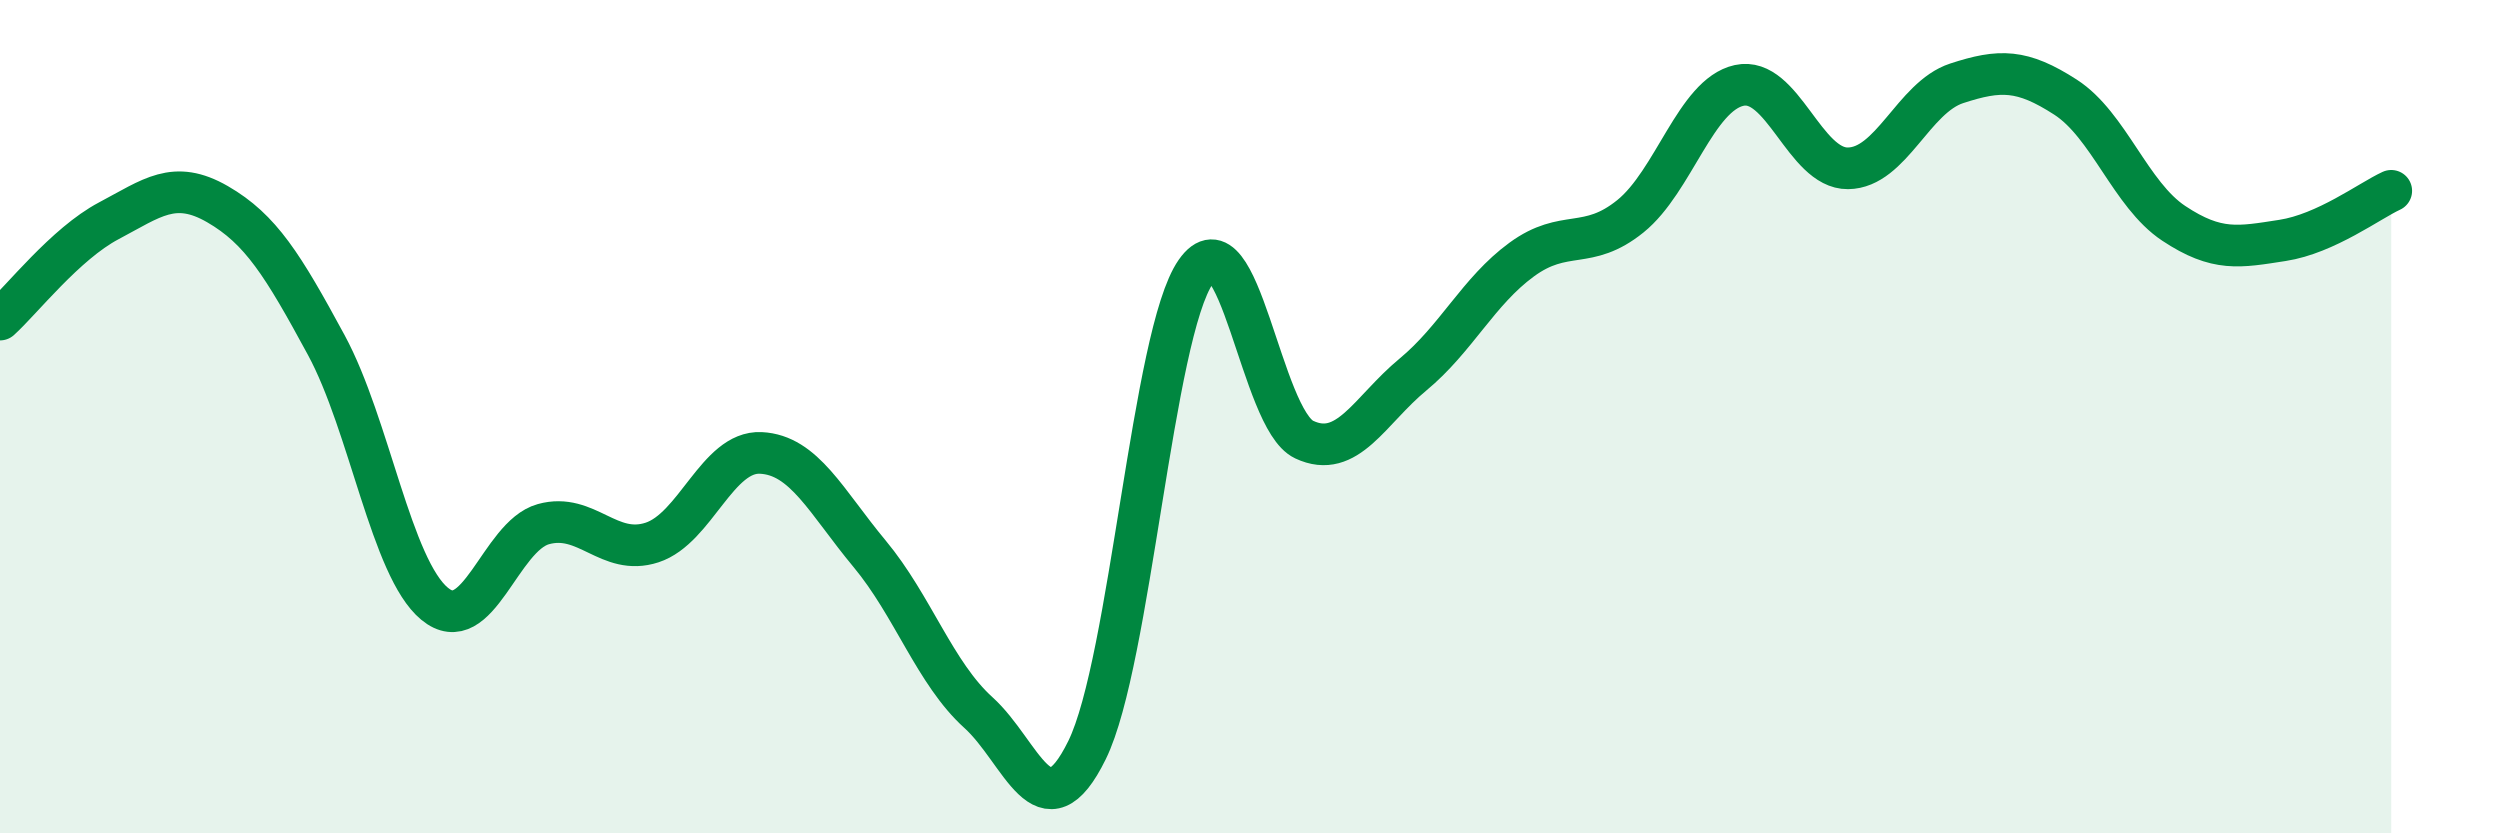
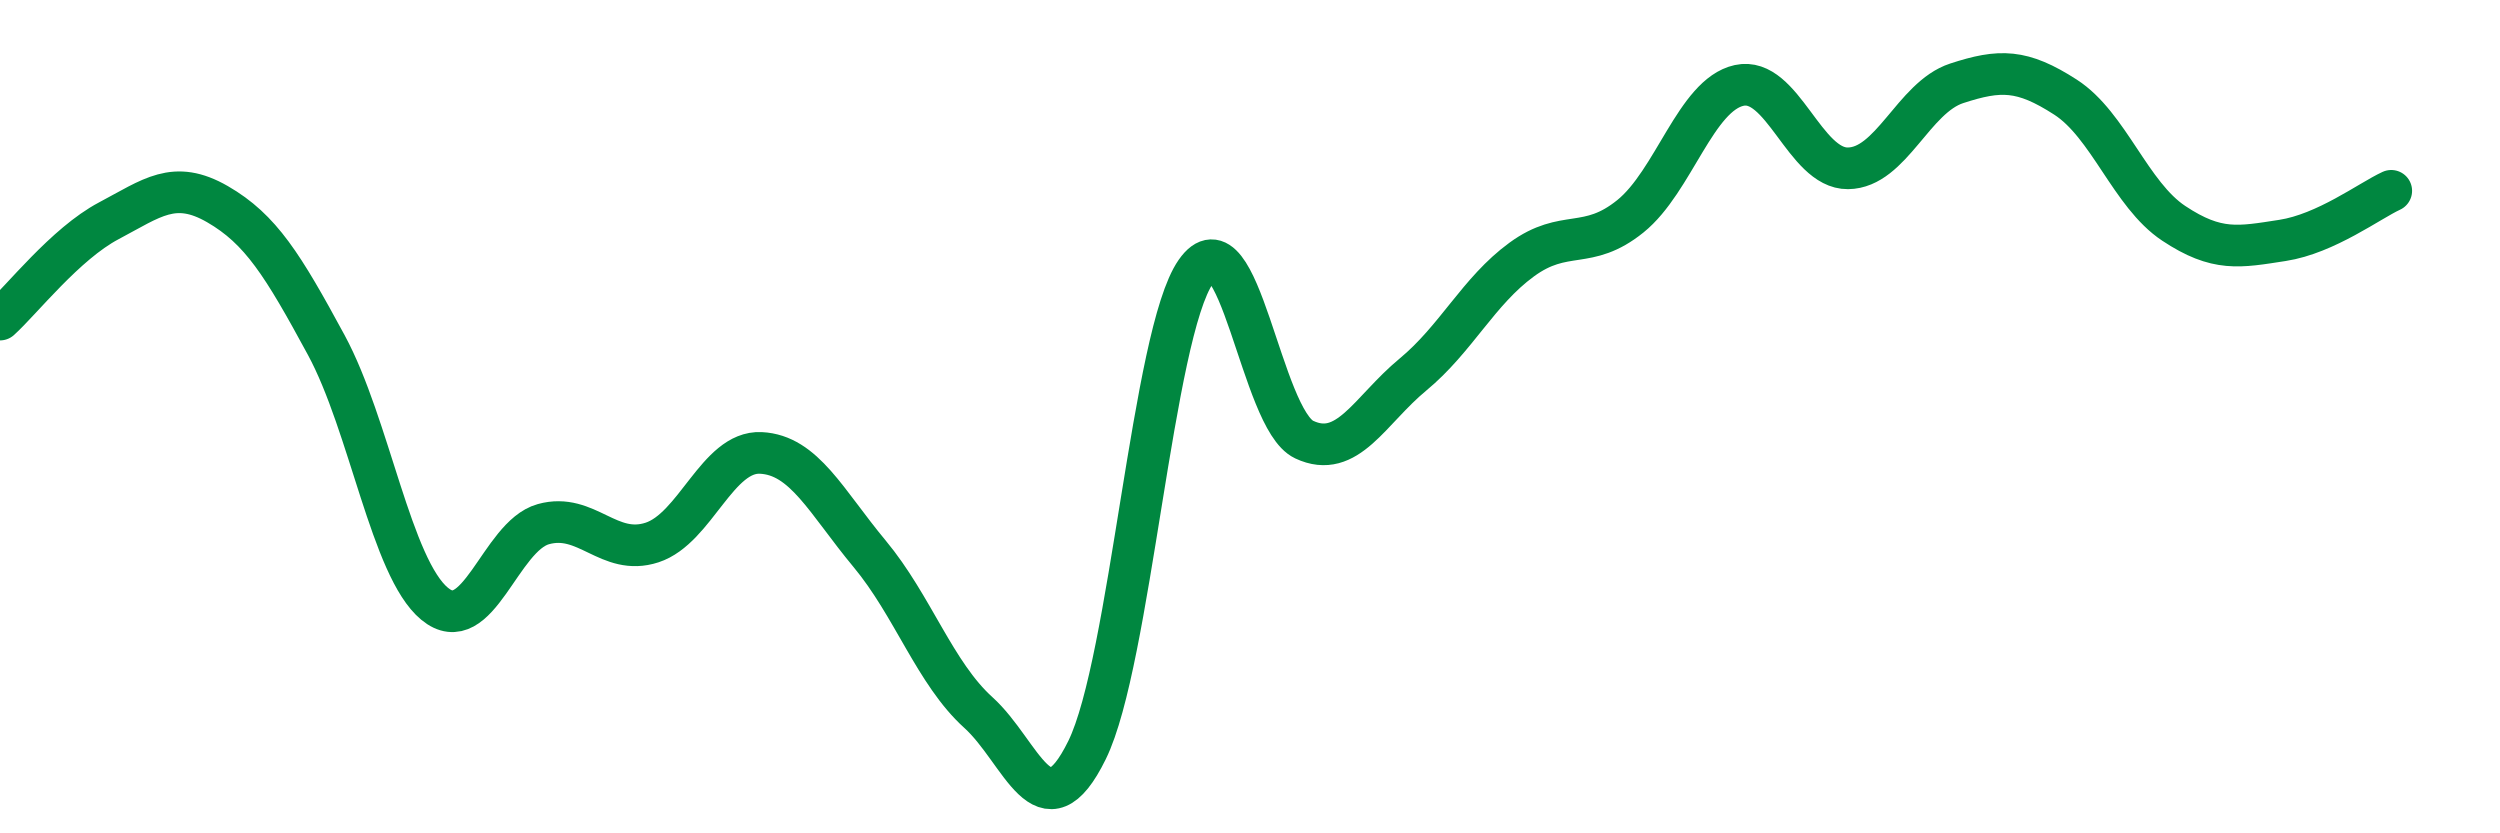
<svg xmlns="http://www.w3.org/2000/svg" width="60" height="20" viewBox="0 0 60 20">
-   <path d="M 0,7.67 C 0.52,7.2 1.57,5.85 2.61,5.3 C 3.65,4.75 4.18,4.3 5.22,4.9 C 6.26,5.5 6.79,6.36 7.83,8.28 C 8.87,10.2 9.39,13.63 10.43,14.49 C 11.47,15.35 12,12.87 13.04,12.58 C 14.08,12.29 14.61,13.36 15.65,13.02 C 16.69,12.68 17.22,10.82 18.26,10.87 C 19.3,10.92 19.83,12.04 20.87,13.29 C 21.91,14.54 22.44,16.16 23.48,17.1 C 24.52,18.04 25.05,20.12 26.09,18 C 27.13,15.88 27.66,8.01 28.7,6.52 C 29.74,5.03 30.26,10.06 31.3,10.55 C 32.34,11.04 32.87,9.85 33.91,8.99 C 34.95,8.13 35.48,6.99 36.52,6.23 C 37.56,5.47 38.09,6.03 39.13,5.19 C 40.17,4.35 40.7,2.28 41.74,2.05 C 42.78,1.82 43.31,4.05 44.35,4.04 C 45.39,4.03 45.92,2.34 46.96,2 C 48,1.66 48.53,1.66 49.57,2.33 C 50.61,3 51.13,4.67 52.17,5.36 C 53.21,6.05 53.74,5.93 54.78,5.77 C 55.82,5.61 56.87,4.82 57.39,4.58L57.39 20L0 20Z" fill="#008740" opacity="0.1" stroke-linecap="round" stroke-linejoin="round" />
  <path d="M 0,7.67 C 0.52,7.2 1.57,5.85 2.61,5.3 C 3.65,4.75 4.18,4.3 5.22,4.9 C 6.26,5.5 6.79,6.36 7.83,8.28 C 8.87,10.2 9.39,13.63 10.43,14.49 C 11.47,15.35 12,12.87 13.04,12.58 C 14.08,12.29 14.61,13.36 15.65,13.02 C 16.69,12.68 17.22,10.82 18.26,10.87 C 19.3,10.92 19.83,12.04 20.87,13.29 C 21.91,14.54 22.44,16.16 23.48,17.1 C 24.52,18.04 25.05,20.12 26.09,18 C 27.13,15.88 27.66,8.01 28.7,6.52 C 29.74,5.03 30.26,10.06 31.3,10.55 C 32.34,11.04 32.87,9.85 33.91,8.99 C 34.95,8.13 35.48,6.99 36.52,6.23 C 37.56,5.47 38.09,6.03 39.13,5.19 C 40.17,4.35 40.7,2.28 41.74,2.05 C 42.78,1.82 43.31,4.05 44.35,4.04 C 45.39,4.03 45.92,2.34 46.96,2 C 48,1.66 48.53,1.66 49.57,2.33 C 50.61,3 51.13,4.67 52.17,5.36 C 53.21,6.05 53.74,5.93 54.78,5.77 C 55.82,5.61 56.87,4.82 57.39,4.58" stroke="#008740" stroke-width="1" fill="none" stroke-linecap="round" stroke-linejoin="round" />
</svg>